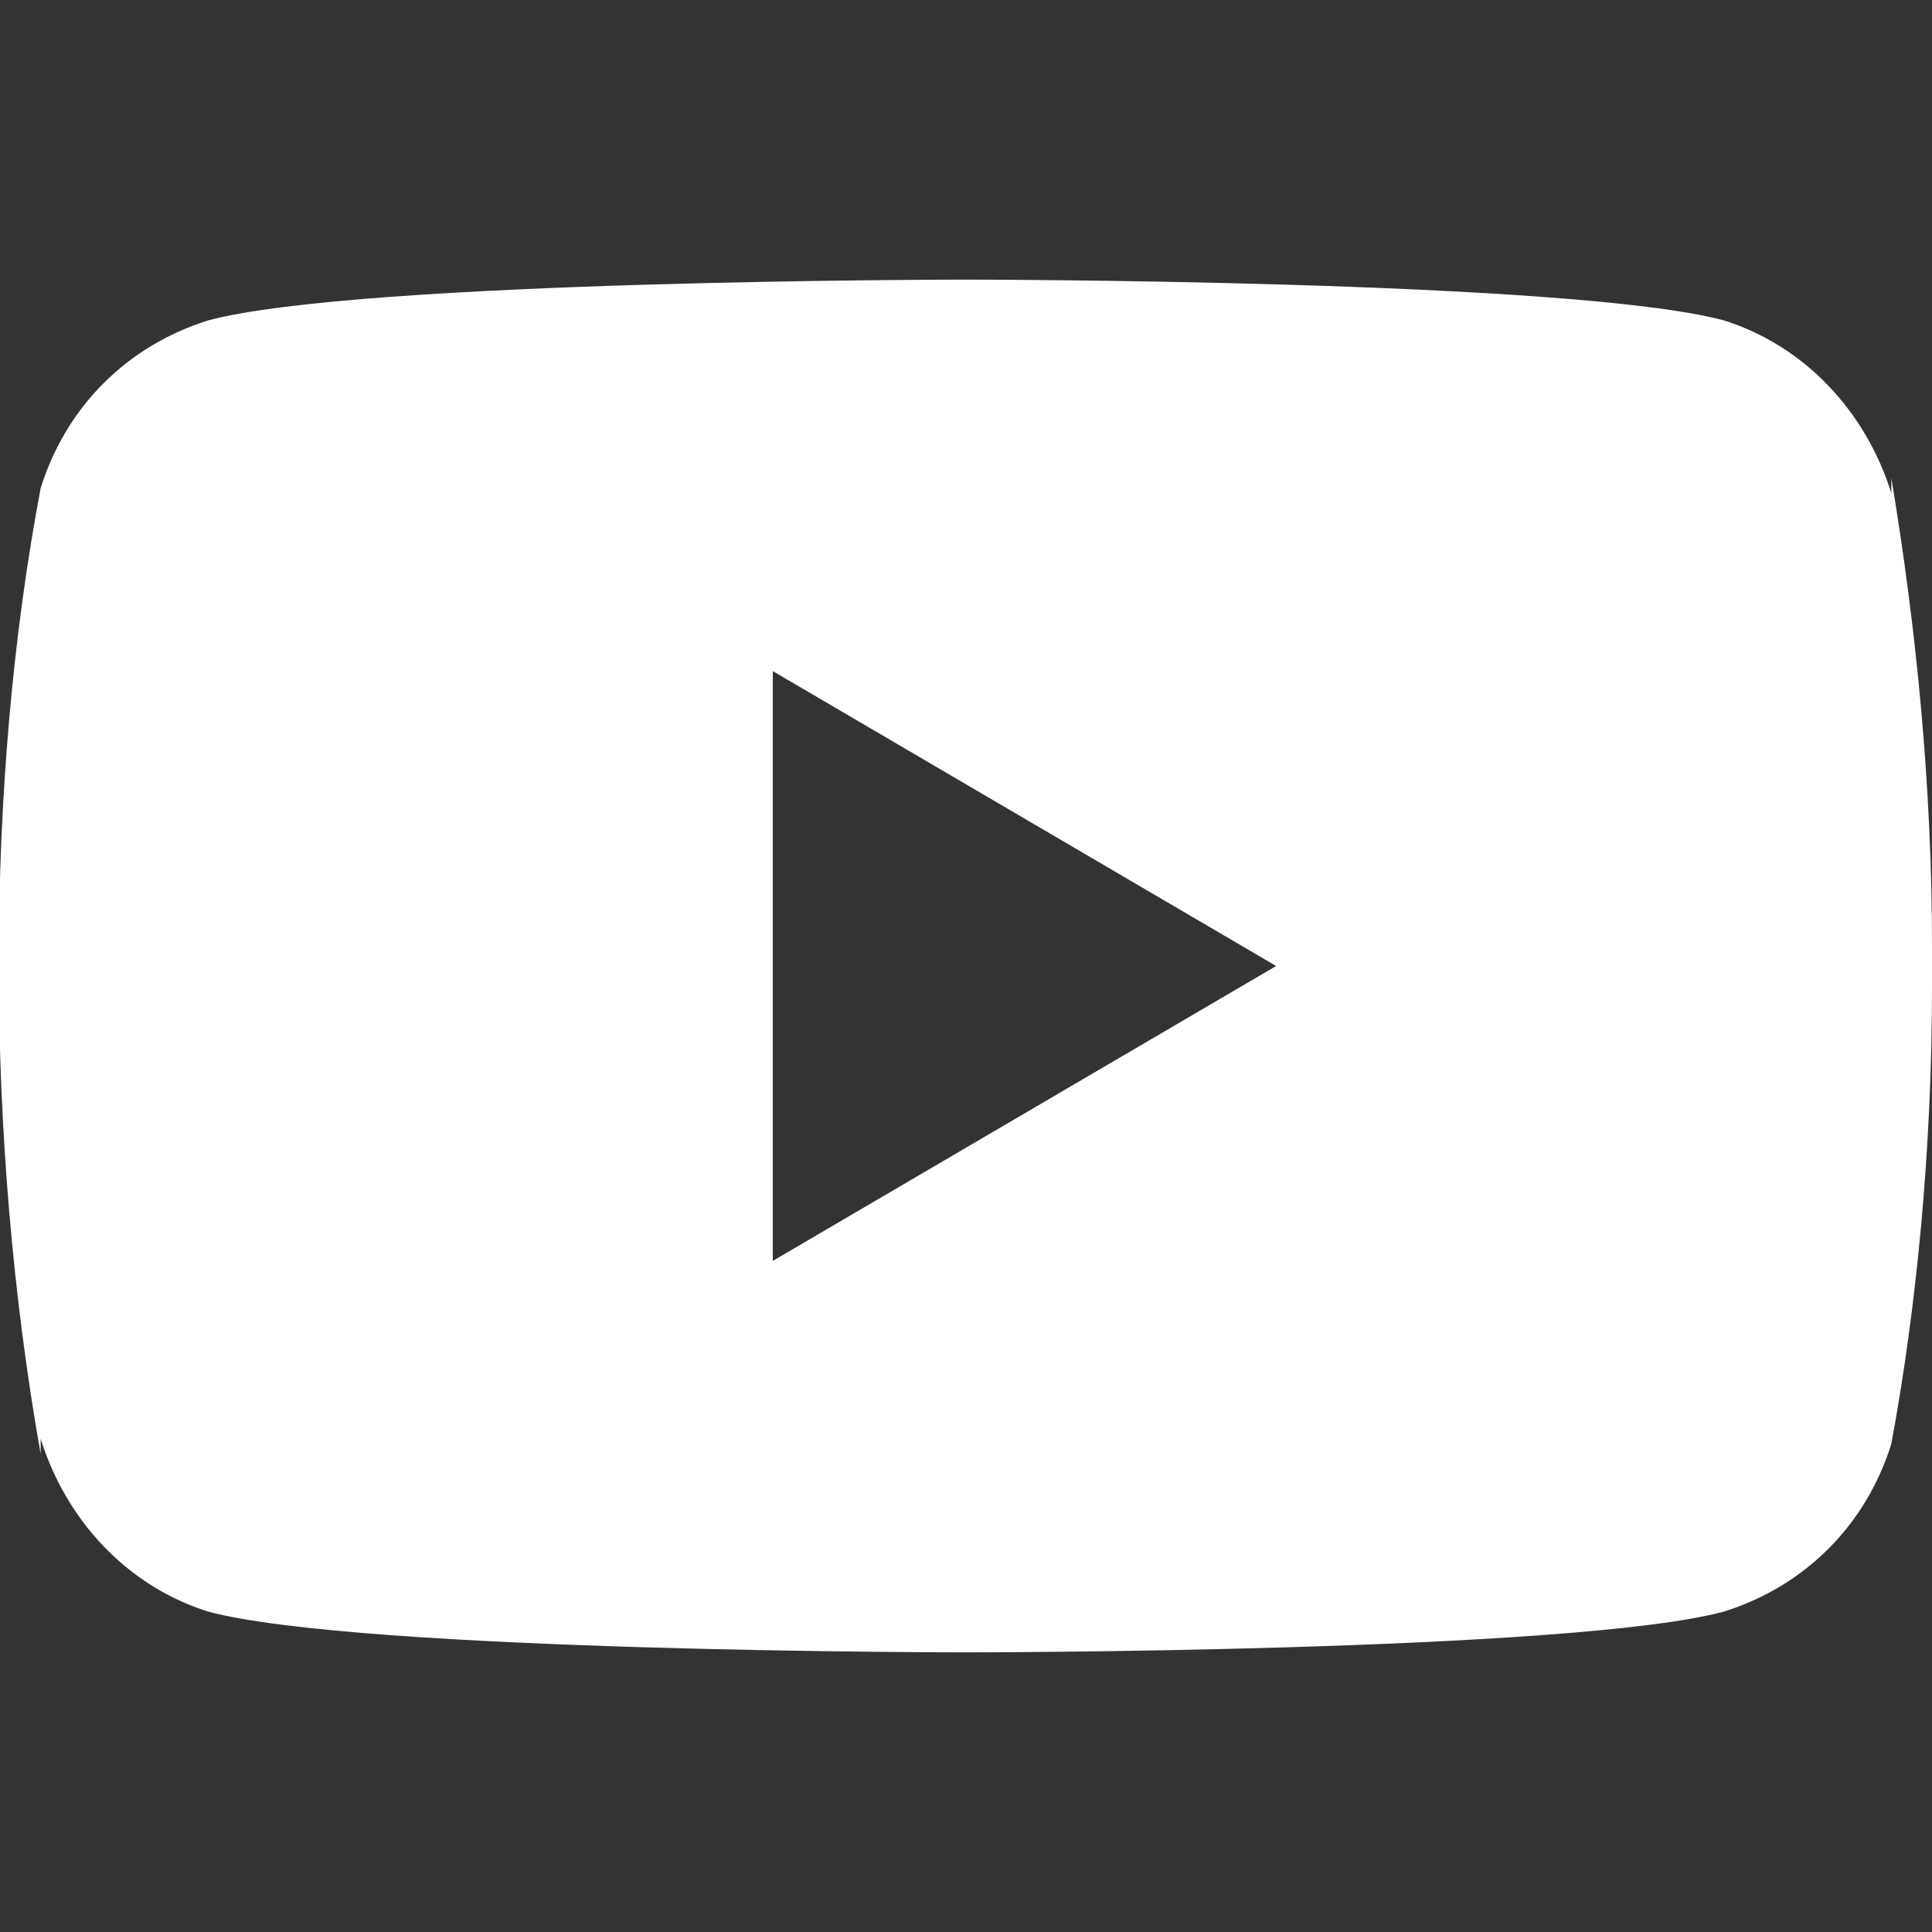
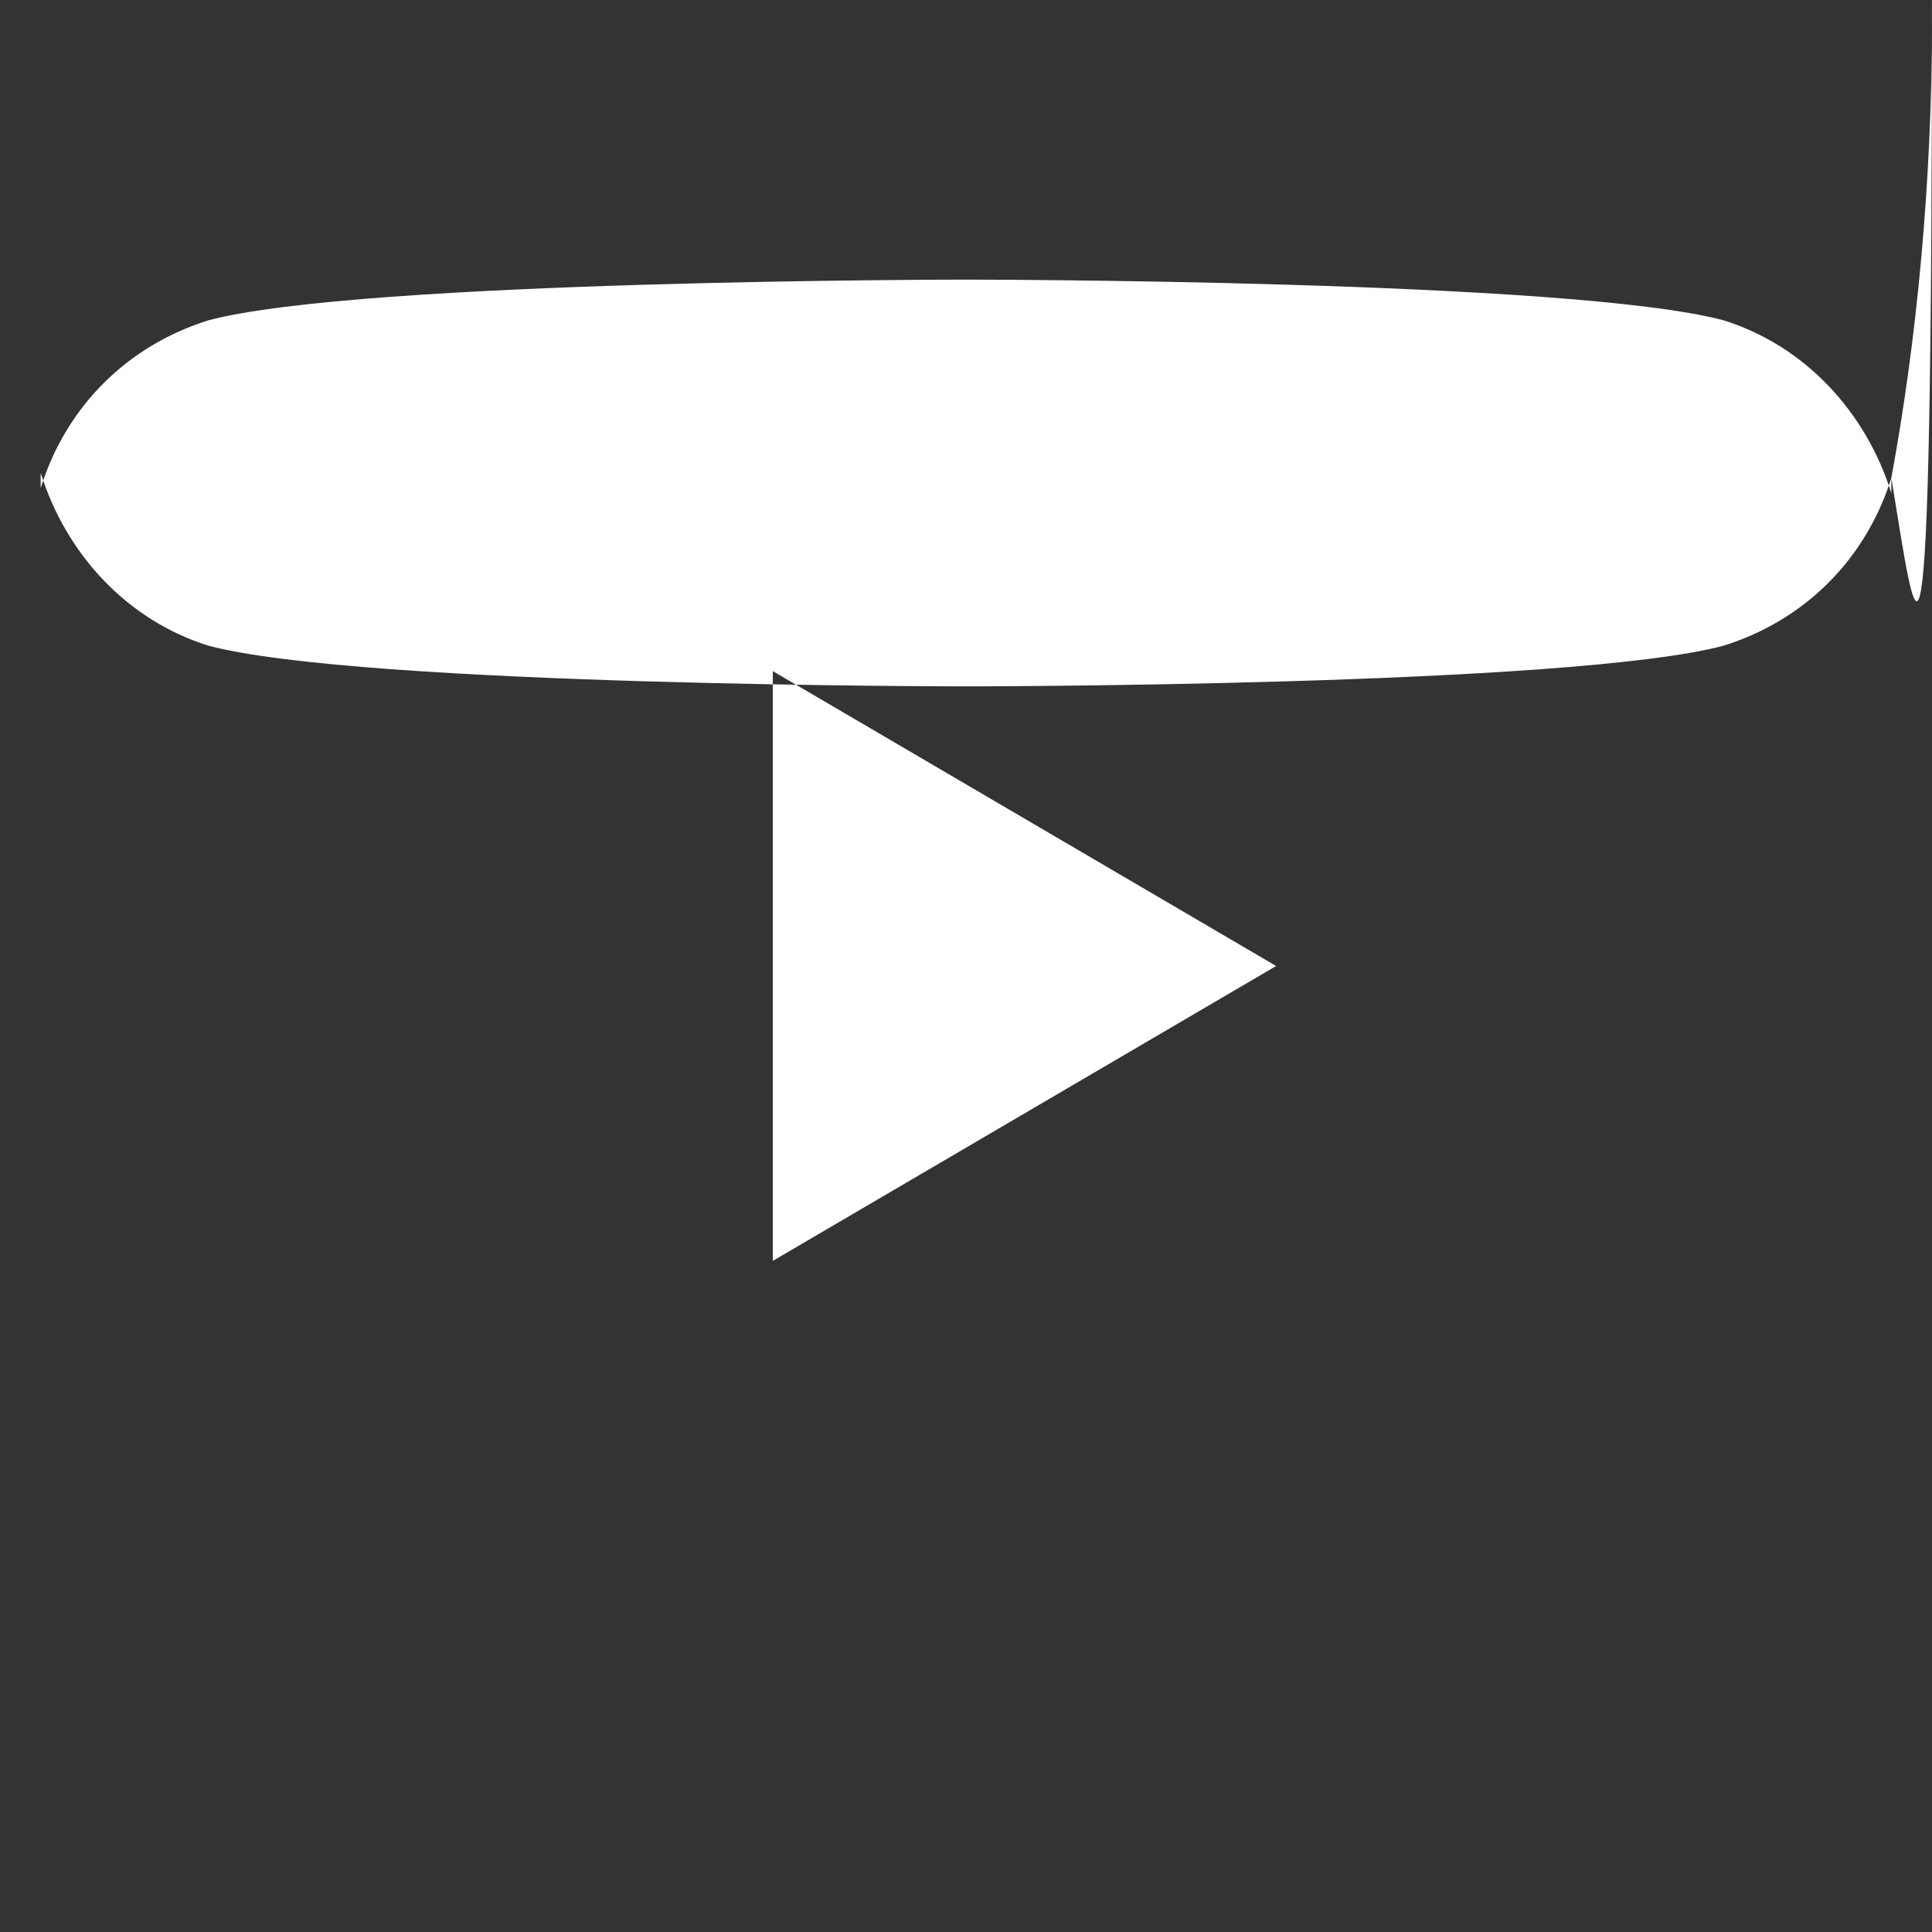
<svg xmlns="http://www.w3.org/2000/svg" version="1.1" id="Layer_1" x="0px" y="0px" viewBox="0 0 38 38" style="enable-background:new 0 0 38 38;" xml:space="preserve">
  <rect x="0" y="0" width="38" height="38" fill="#333333" stroke="none" />
  <style type="text/css">
	.st0{fill:#FFFFFF;}
</style>
-   <path class="st0" d="M37.2,9.4l0,0.3c-0.5-1.6-1.7-2.9-3.3-3.4l0,0C30.9,5.5,19,5.5,19,5.5S7.1,5.5,4.1,6.3C2.5,6.8,1.3,8,0.8,9.6  l0,0c-1.1,5.8-1.1,12.8,0,19l0-0.3c0.5,1.6,1.7,2.9,3.3,3.4l0,0c3,0.8,14.9,0.8,14.9,0.8s11.9,0,14.9-0.8c1.6-0.5,2.8-1.7,3.3-3.3  l0,0c0.5-2.7,0.8-5.8,0.8-9c0-0.1,0-0.2,0-0.4c0-0.1,0-0.2,0-0.4C38,15.5,37.7,12.4,37.2,9.4L37.2,9.4z M15.2,24.8V13.2l9.9,5.8  L15.2,24.8z" />
+   <path class="st0" d="M37.2,9.4l0,0.3c-0.5-1.6-1.7-2.9-3.3-3.4l0,0C30.9,5.5,19,5.5,19,5.5S7.1,5.5,4.1,6.3C2.5,6.8,1.3,8,0.8,9.6  l0,0l0-0.3c0.5,1.6,1.7,2.9,3.3,3.4l0,0c3,0.8,14.9,0.8,14.9,0.8s11.9,0,14.9-0.8c1.6-0.5,2.8-1.7,3.3-3.3  l0,0c0.5-2.7,0.8-5.8,0.8-9c0-0.1,0-0.2,0-0.4c0-0.1,0-0.2,0-0.4C38,15.5,37.7,12.4,37.2,9.4L37.2,9.4z M15.2,24.8V13.2l9.9,5.8  L15.2,24.8z" />
</svg>